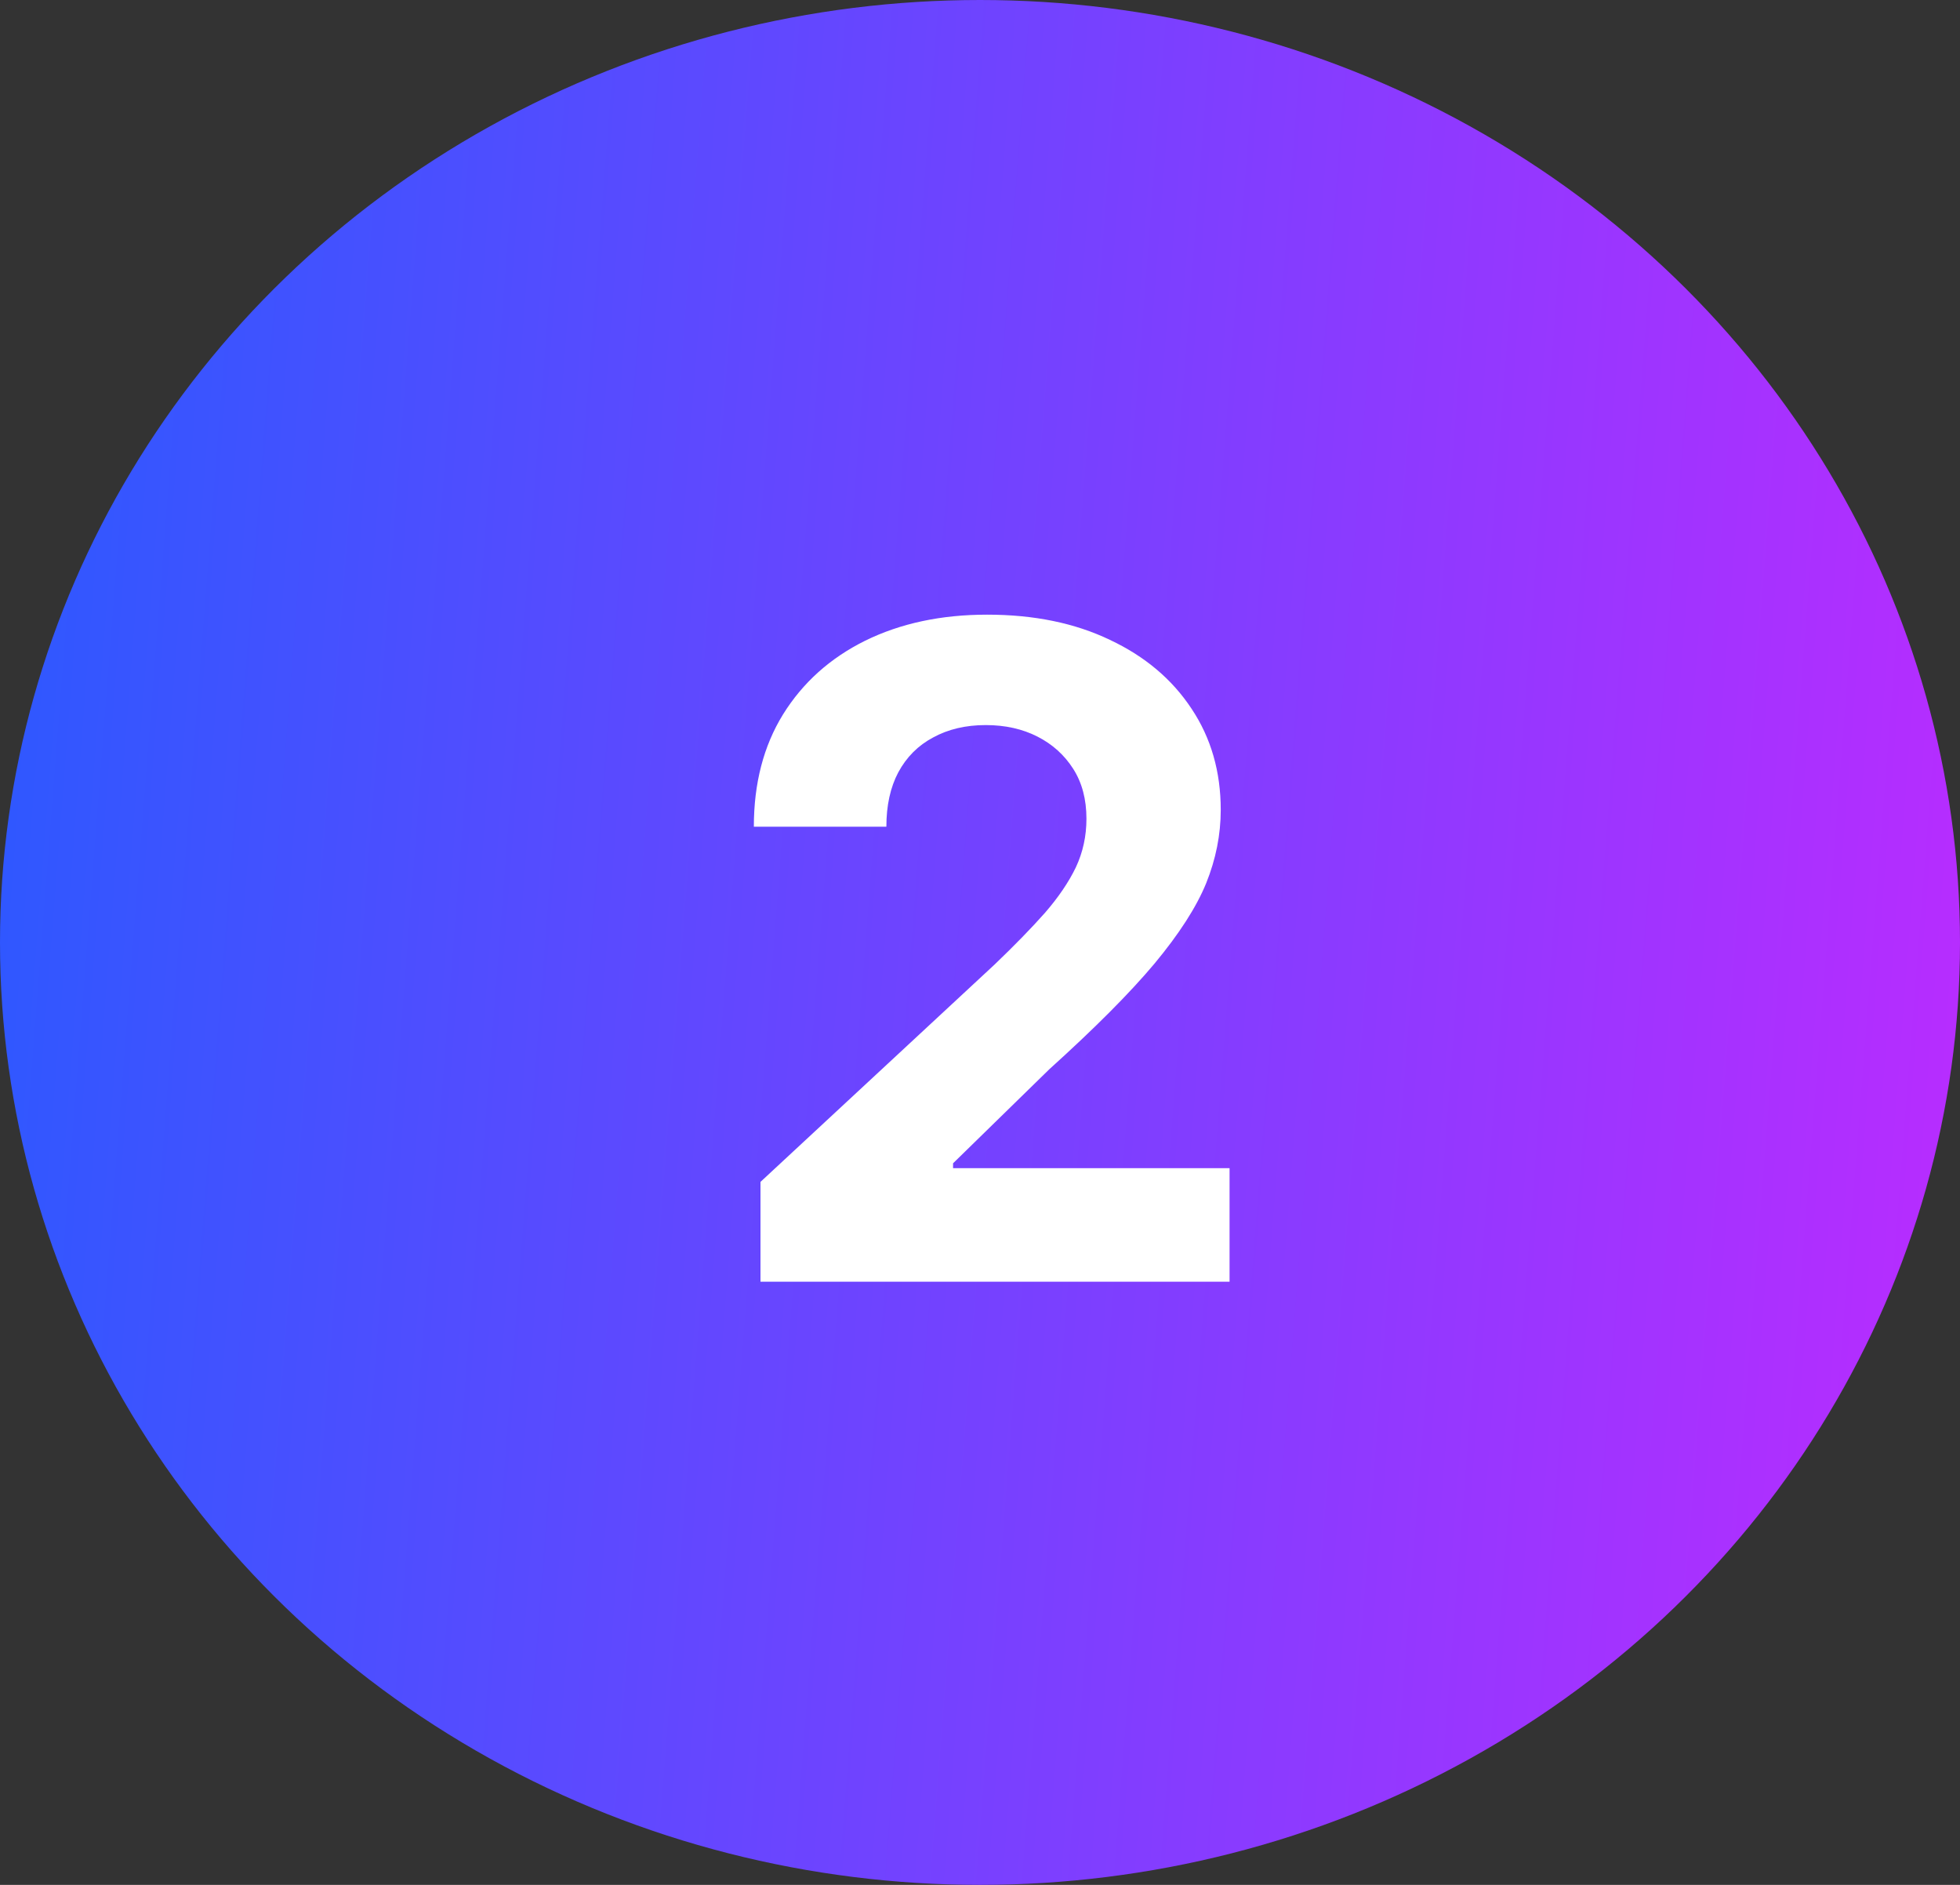
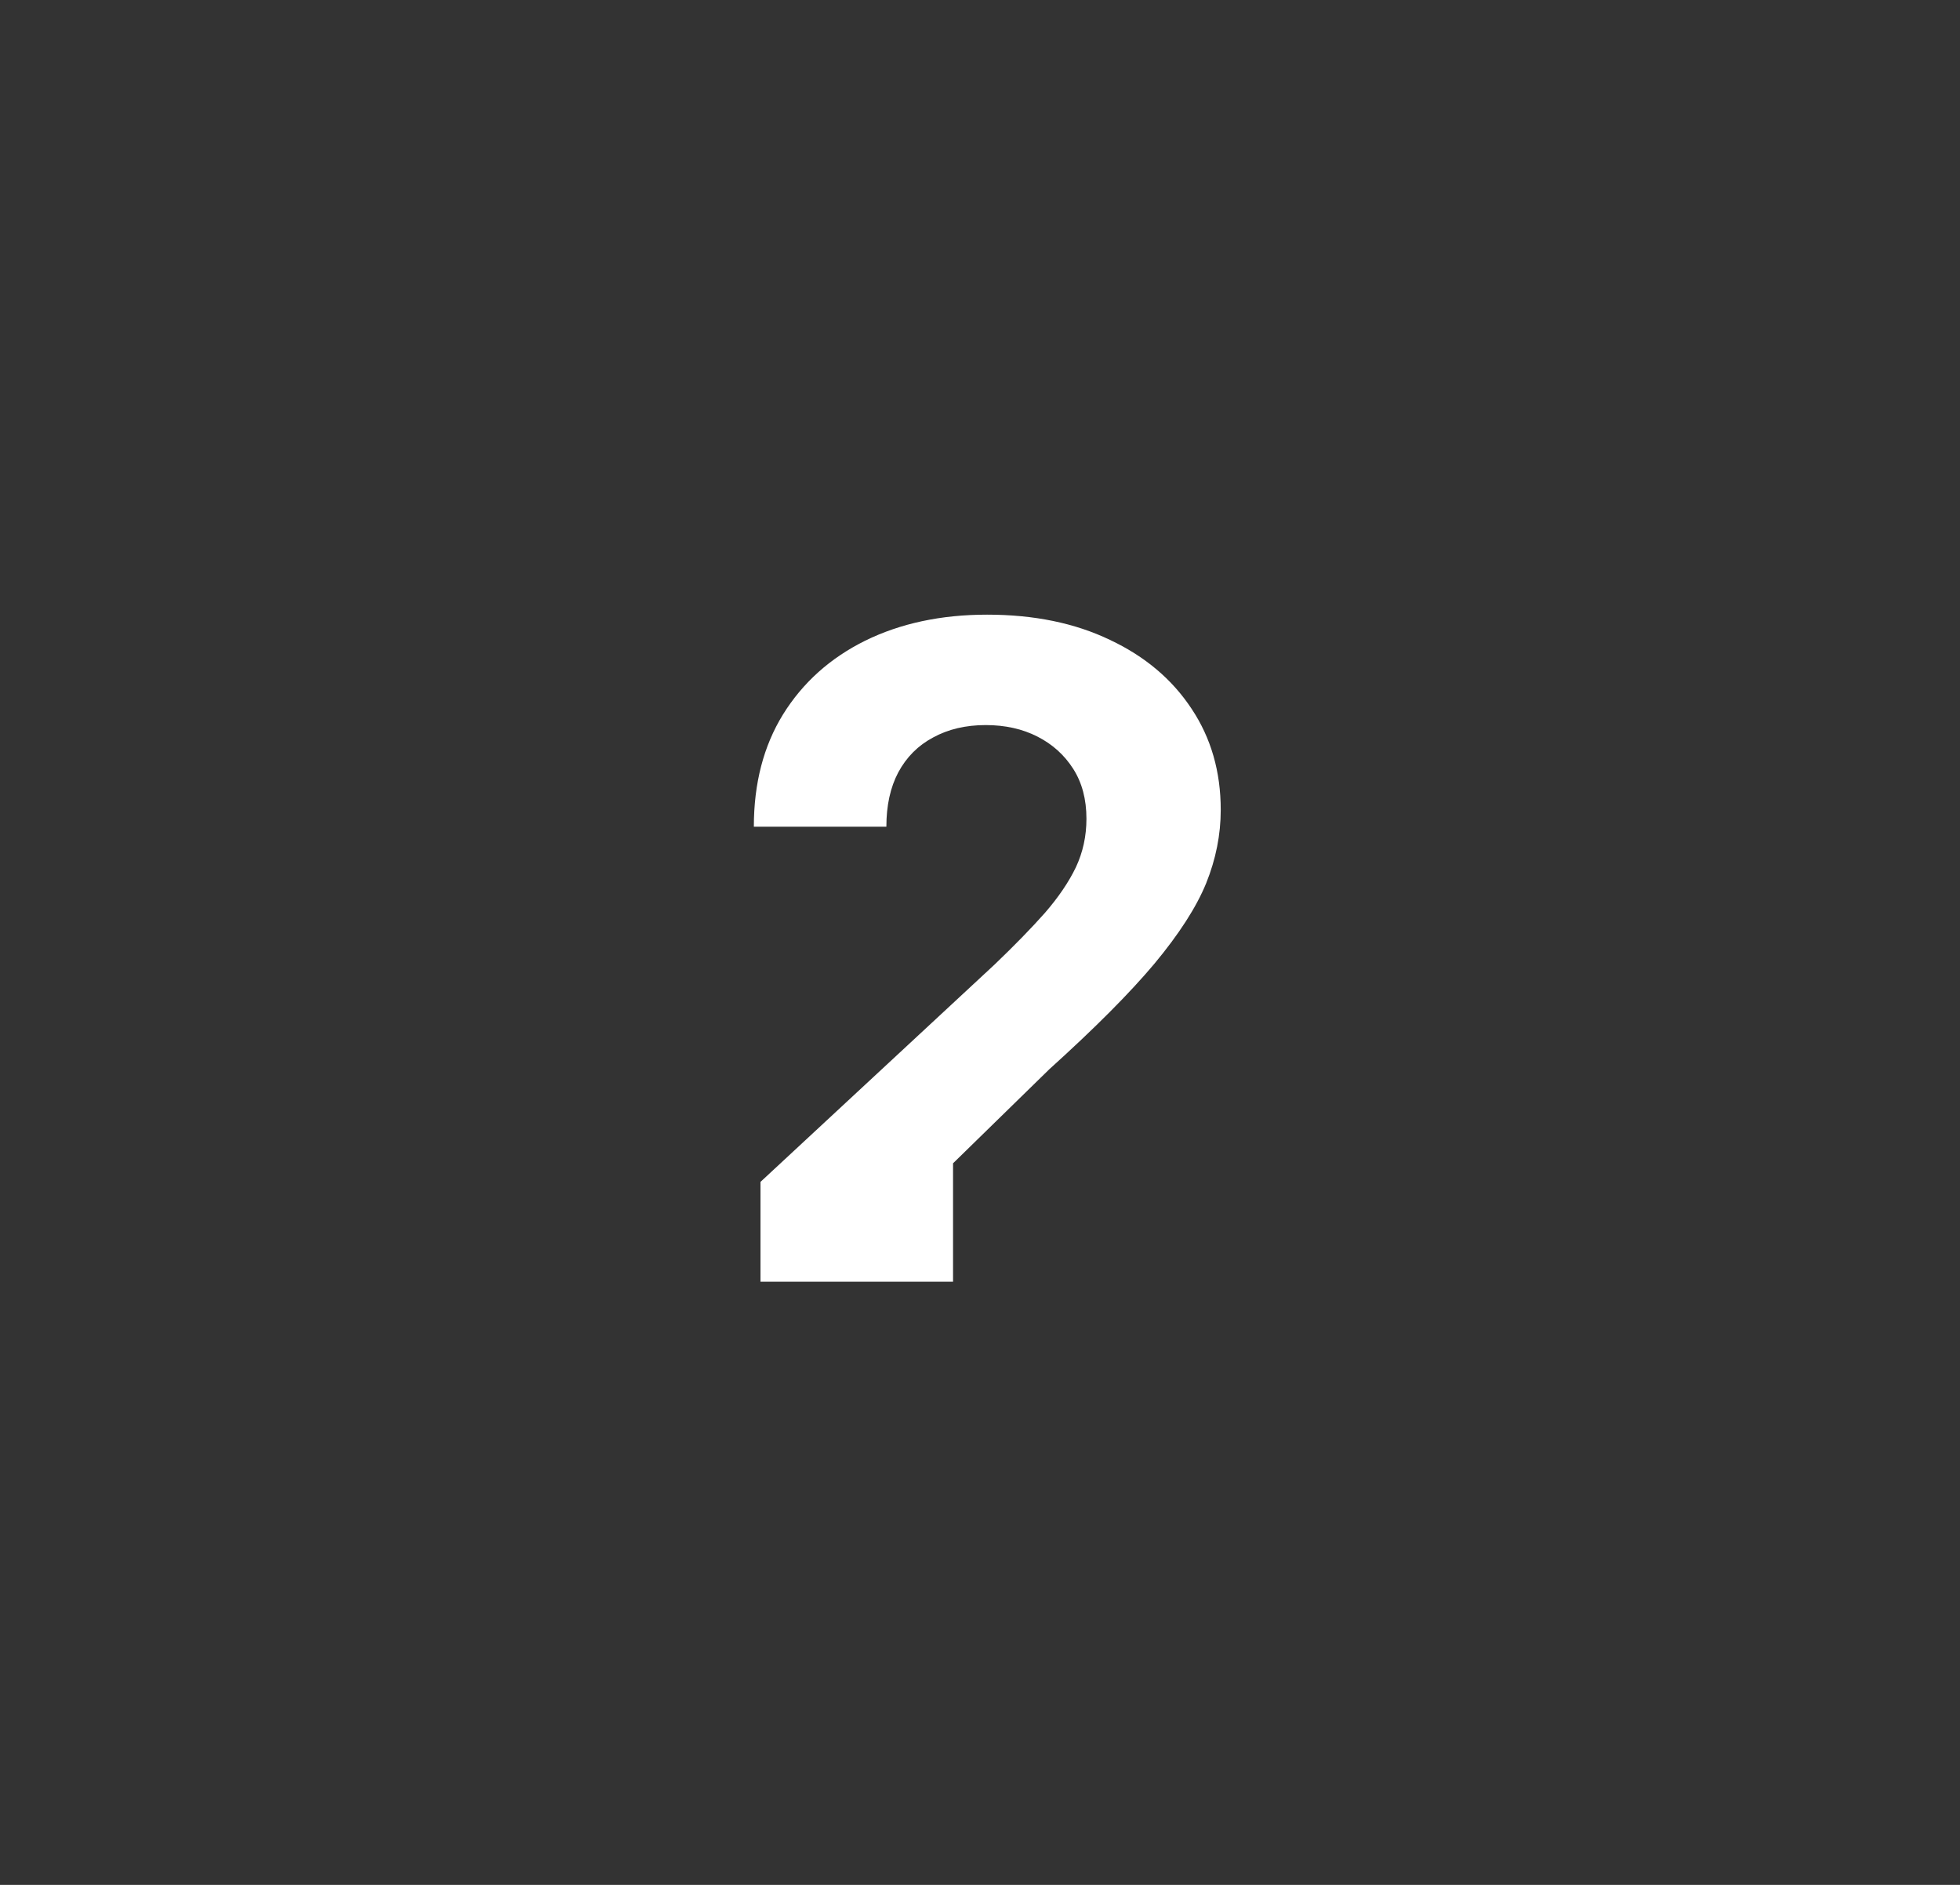
<svg xmlns="http://www.w3.org/2000/svg" width="52" height="50" viewBox="0 0 52 50" fill="none">
  <rect x="0" y="0" width="52" height="50" fill="#333333" stroke="none" />
-   <ellipse cx="26" cy="25" rx="26" ry="25" fill="url(#paint0_linear_8043_1631)" />
-   <path d="M20.176 34V31.352L26.387 25.586C26.918 25.078 27.363 24.621 27.723 24.215C28.082 23.801 28.355 23.398 28.543 23.008C28.73 22.609 28.824 22.18 28.824 21.719C28.824 21.203 28.707 20.762 28.473 20.395C28.238 20.027 27.922 19.742 27.523 19.539C27.125 19.336 26.668 19.234 26.152 19.234C25.621 19.234 25.156 19.344 24.758 19.562C24.359 19.773 24.051 20.082 23.832 20.488C23.621 20.887 23.516 21.367 23.516 21.93H20C20 20.781 20.258 19.789 20.773 18.953C21.297 18.109 22.023 17.457 22.953 16.996C23.891 16.535 24.969 16.305 26.188 16.305C27.43 16.305 28.516 16.527 29.445 16.973C30.375 17.41 31.098 18.02 31.613 18.801C32.129 19.574 32.387 20.469 32.387 21.484C32.387 22.141 32.258 22.789 32 23.43C31.742 24.062 31.285 24.773 30.629 25.562C29.973 26.344 29.043 27.277 27.84 28.363L25.285 30.859V30.988H32.621V34H20.176Z" fill="white" />
+   <path d="M20.176 34V31.352L26.387 25.586C26.918 25.078 27.363 24.621 27.723 24.215C28.082 23.801 28.355 23.398 28.543 23.008C28.73 22.609 28.824 22.18 28.824 21.719C28.824 21.203 28.707 20.762 28.473 20.395C28.238 20.027 27.922 19.742 27.523 19.539C27.125 19.336 26.668 19.234 26.152 19.234C25.621 19.234 25.156 19.344 24.758 19.562C24.359 19.773 24.051 20.082 23.832 20.488C23.621 20.887 23.516 21.367 23.516 21.93H20C20 20.781 20.258 19.789 20.773 18.953C21.297 18.109 22.023 17.457 22.953 16.996C23.891 16.535 24.969 16.305 26.188 16.305C27.43 16.305 28.516 16.527 29.445 16.973C30.375 17.41 31.098 18.02 31.613 18.801C32.129 19.574 32.387 20.469 32.387 21.484C32.387 22.141 32.258 22.789 32 23.43C31.742 24.062 31.285 24.773 30.629 25.562C29.973 26.344 29.043 27.277 27.84 28.363L25.285 30.859V30.988V34H20.176Z" fill="white" />
  <defs>
    <linearGradient id="paint0_linear_8043_1631" x1="0" y1="0" x2="55.535" y2="4.296" gradientUnits="userSpaceOnUse">
      <stop stop-color="#2B59FF" />
      <stop offset="1" stop-color="#BB2BFF" />
    </linearGradient>
  </defs>
</svg>